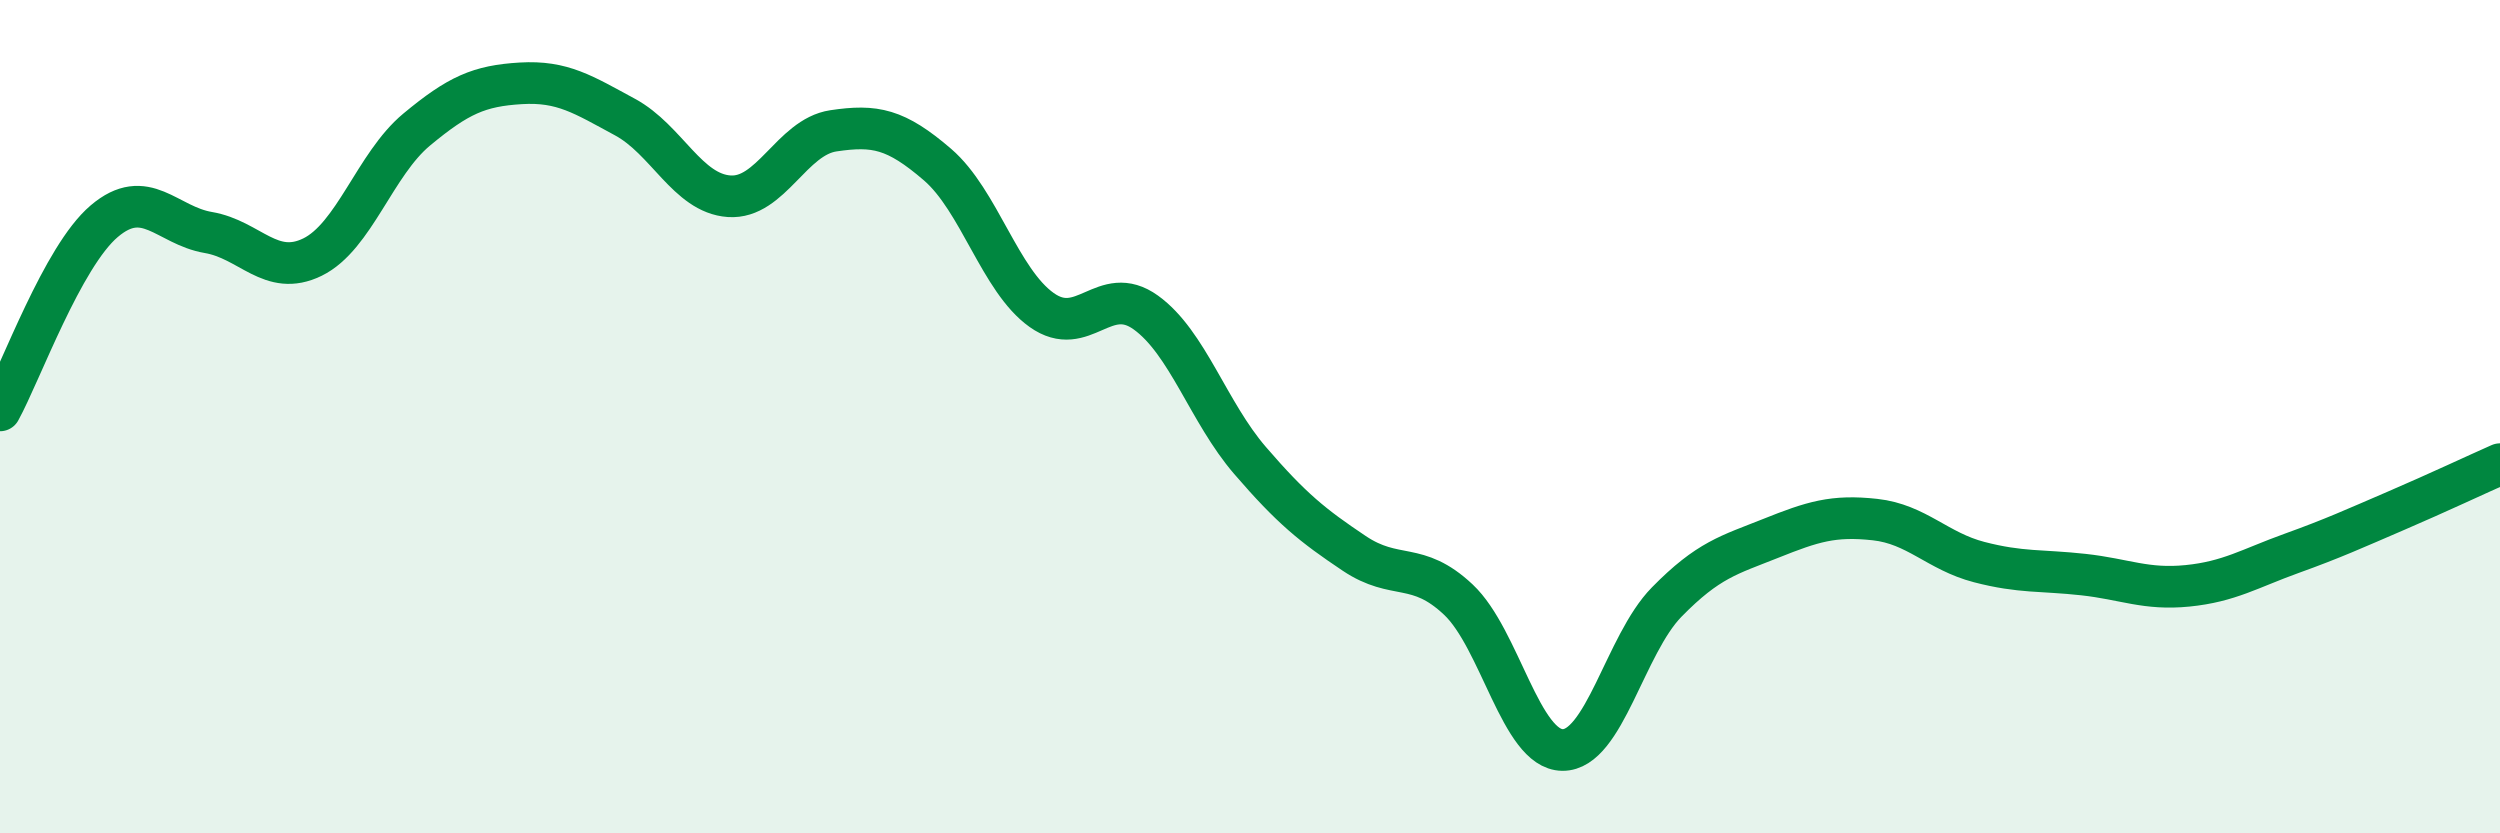
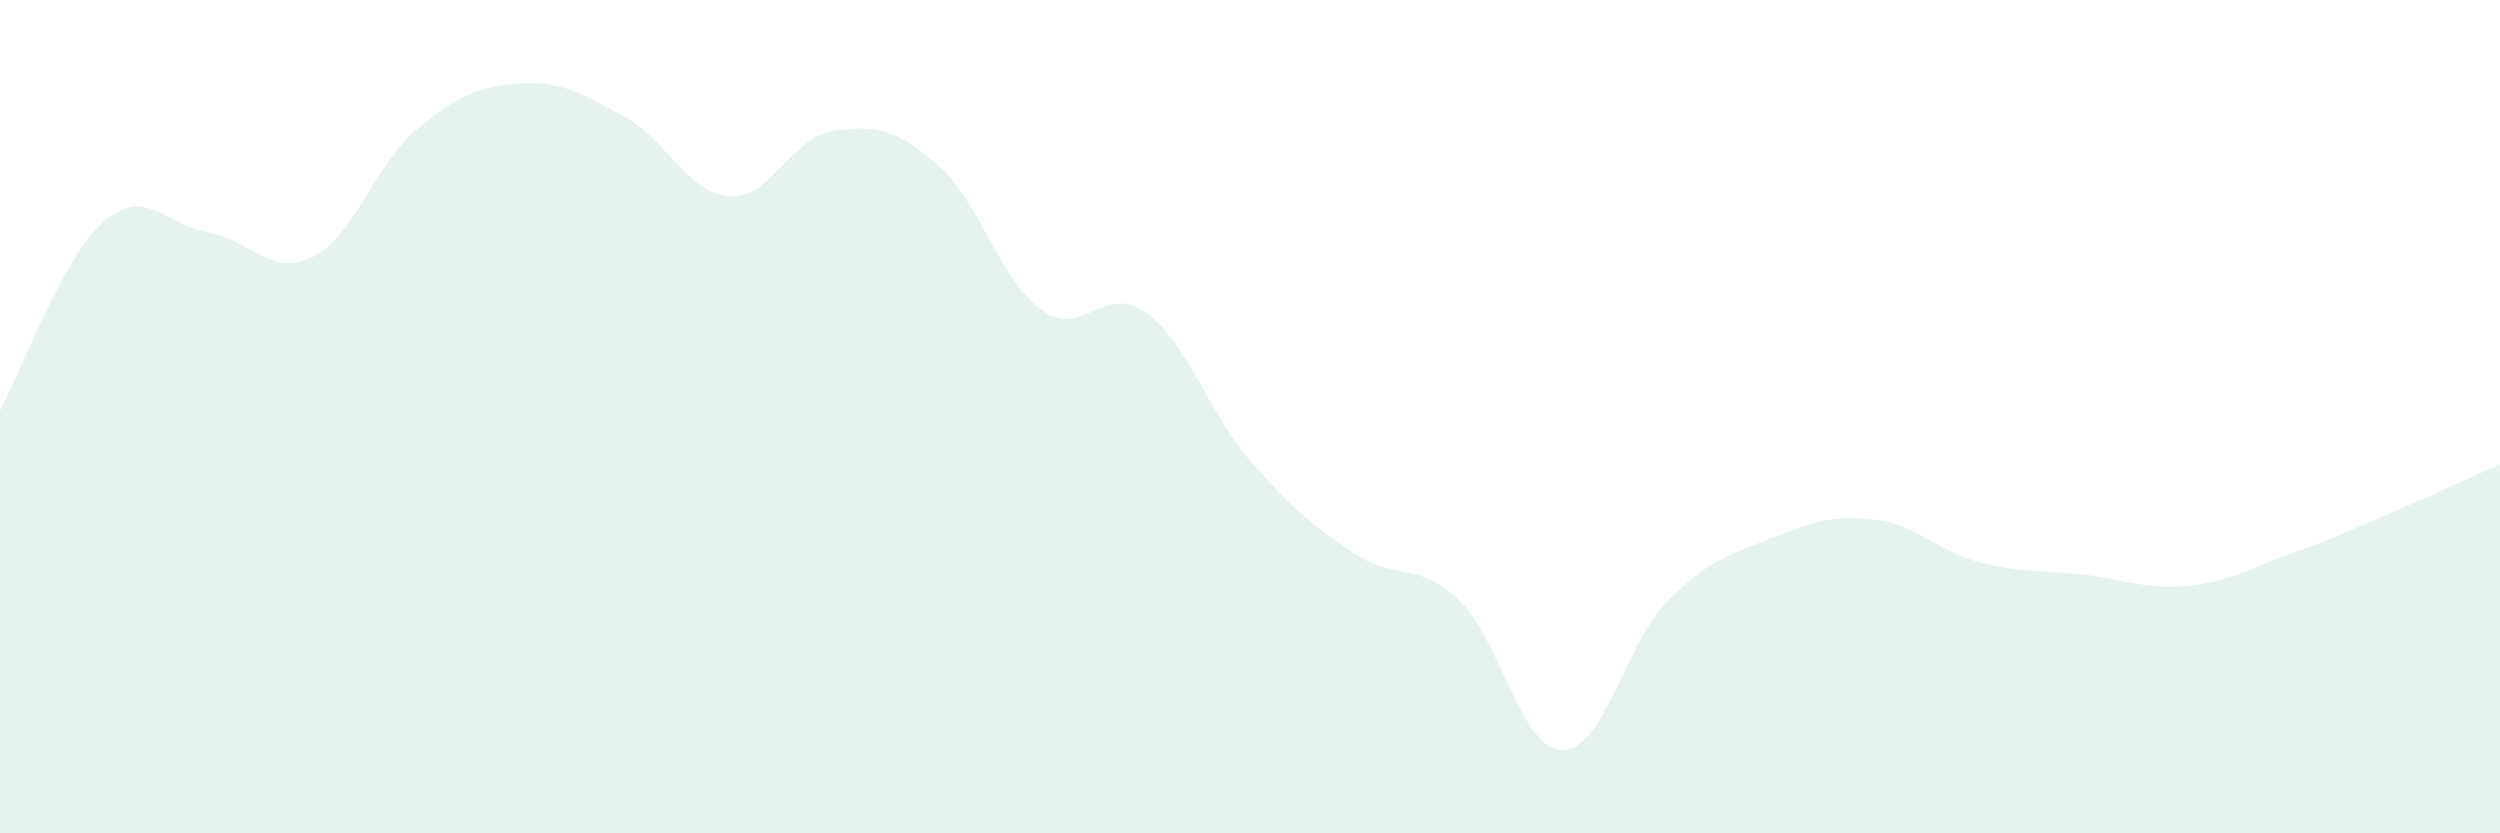
<svg xmlns="http://www.w3.org/2000/svg" width="60" height="20" viewBox="0 0 60 20">
  <path d="M 0,9.85 C 0.5,8.94 1.5,6.16 2.5,5.31 C 3.5,4.46 4,5.41 5,5.58 C 6,5.75 6.5,6.66 7.5,6.17 C 8.5,5.68 9,3.94 10,3.11 C 11,2.28 11.5,2.06 12.5,2 C 13.5,1.94 14,2.27 15,2.81 C 16,3.35 16.5,4.64 17.5,4.71 C 18.5,4.78 19,3.29 20,3.14 C 21,2.99 21.5,3.09 22.5,3.95 C 23.5,4.81 24,6.73 25,7.44 C 26,8.15 26.5,6.78 27.5,7.5 C 28.5,8.22 29,9.89 30,11.05 C 31,12.21 31.5,12.61 32.5,13.28 C 33.5,13.95 34,13.45 35,14.39 C 36,15.33 36.5,17.99 37.5,18 C 38.5,18.01 39,15.47 40,14.45 C 41,13.43 41.5,13.32 42.5,12.92 C 43.5,12.52 44,12.36 45,12.47 C 46,12.58 46.5,13.23 47.5,13.49 C 48.5,13.75 49,13.68 50,13.79 C 51,13.9 51.5,14.16 52.5,14.06 C 53.5,13.96 54,13.64 55,13.28 C 56,12.92 56.5,12.69 57.5,12.26 C 58.5,11.83 59.5,11.36 60,11.14L60 20L0 20Z" fill="#008740" opacity="0.1" stroke-linecap="round" stroke-linejoin="round" />
-   <path d="M 0,9.85 C 0.5,8.94 1.5,6.16 2.5,5.31 C 3.5,4.46 4,5.41 5,5.58 C 6,5.75 6.5,6.66 7.5,6.17 C 8.5,5.68 9,3.94 10,3.11 C 11,2.28 11.5,2.06 12.5,2 C 13.5,1.94 14,2.27 15,2.81 C 16,3.35 16.5,4.64 17.5,4.71 C 18.5,4.78 19,3.29 20,3.14 C 21,2.99 21.5,3.09 22.5,3.95 C 23.5,4.81 24,6.73 25,7.44 C 26,8.15 26.5,6.78 27.5,7.5 C 28.5,8.22 29,9.89 30,11.05 C 31,12.21 31.5,12.61 32.5,13.28 C 33.5,13.95 34,13.45 35,14.39 C 36,15.33 36.5,17.99 37.5,18 C 38.5,18.01 39,15.47 40,14.45 C 41,13.43 41.5,13.32 42.5,12.92 C 43.5,12.52 44,12.36 45,12.47 C 46,12.58 46.5,13.23 47.5,13.49 C 48.5,13.75 49,13.68 50,13.79 C 51,13.9 51.5,14.16 52.5,14.06 C 53.5,13.96 54,13.64 55,13.28 C 56,12.92 56.5,12.69 57.5,12.26 C 58.5,11.83 59.5,11.36 60,11.14" stroke="#008740" stroke-width="1" fill="none" stroke-linecap="round" stroke-linejoin="round" />
</svg>